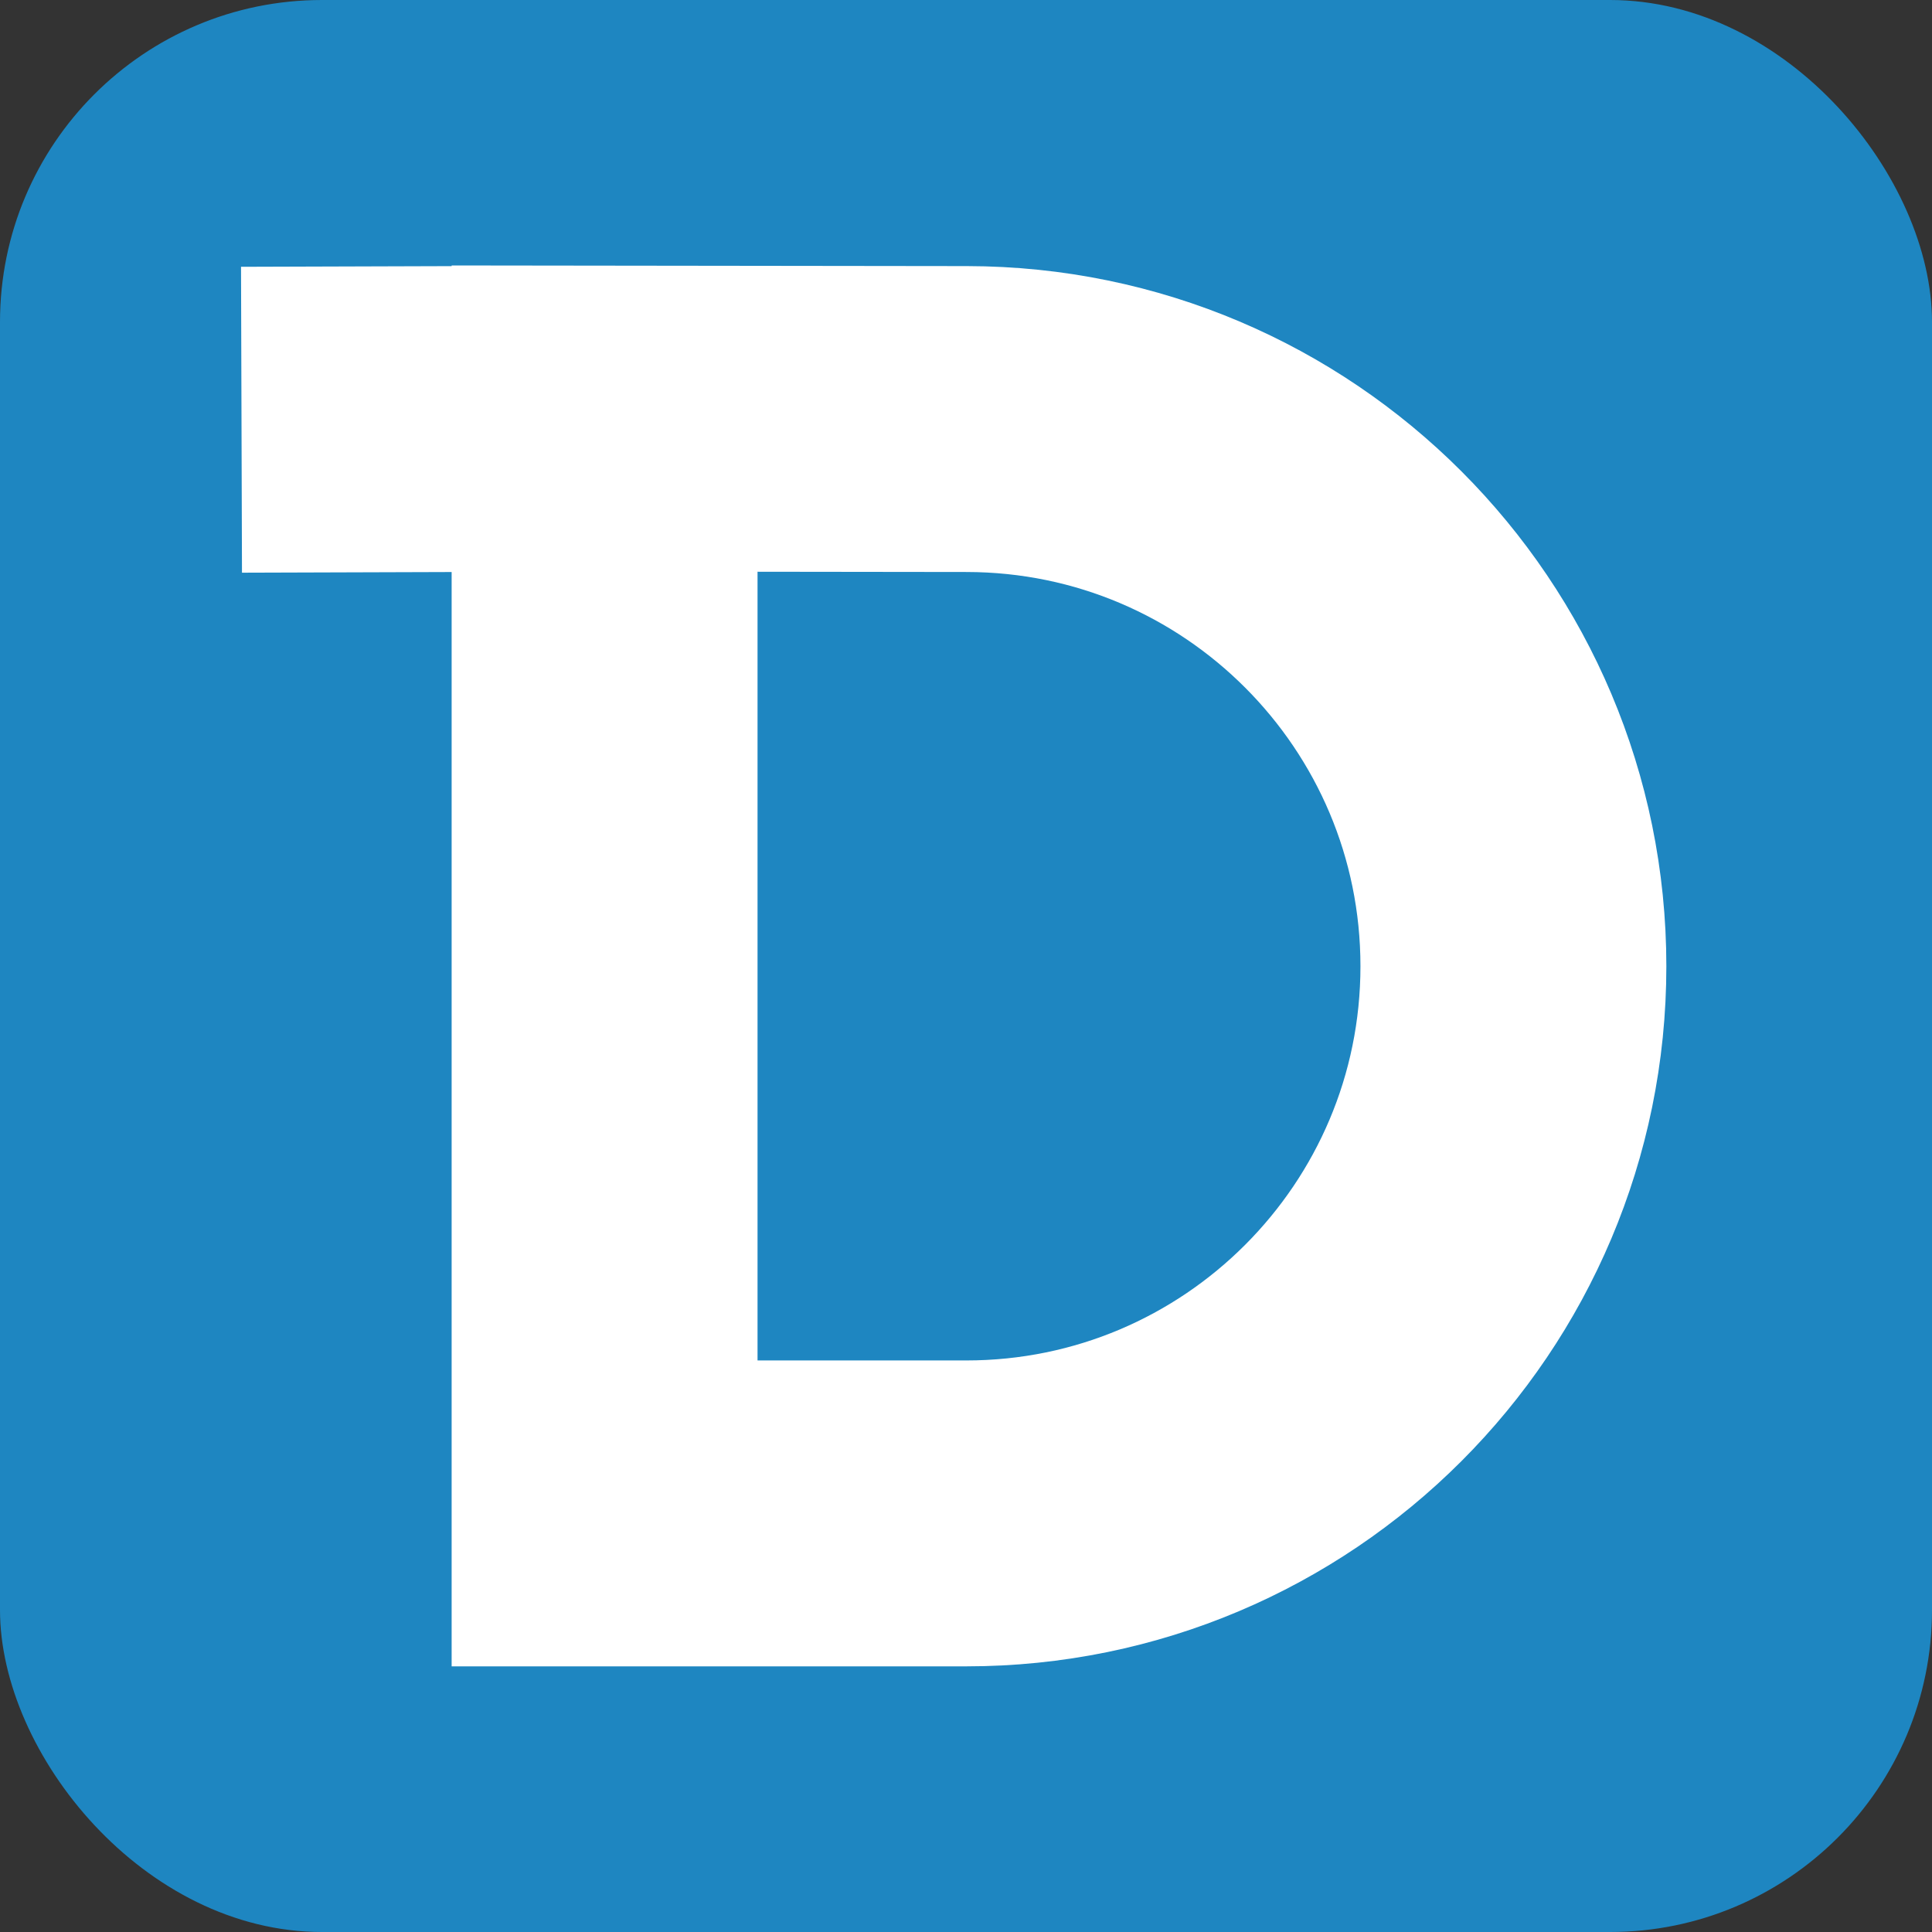
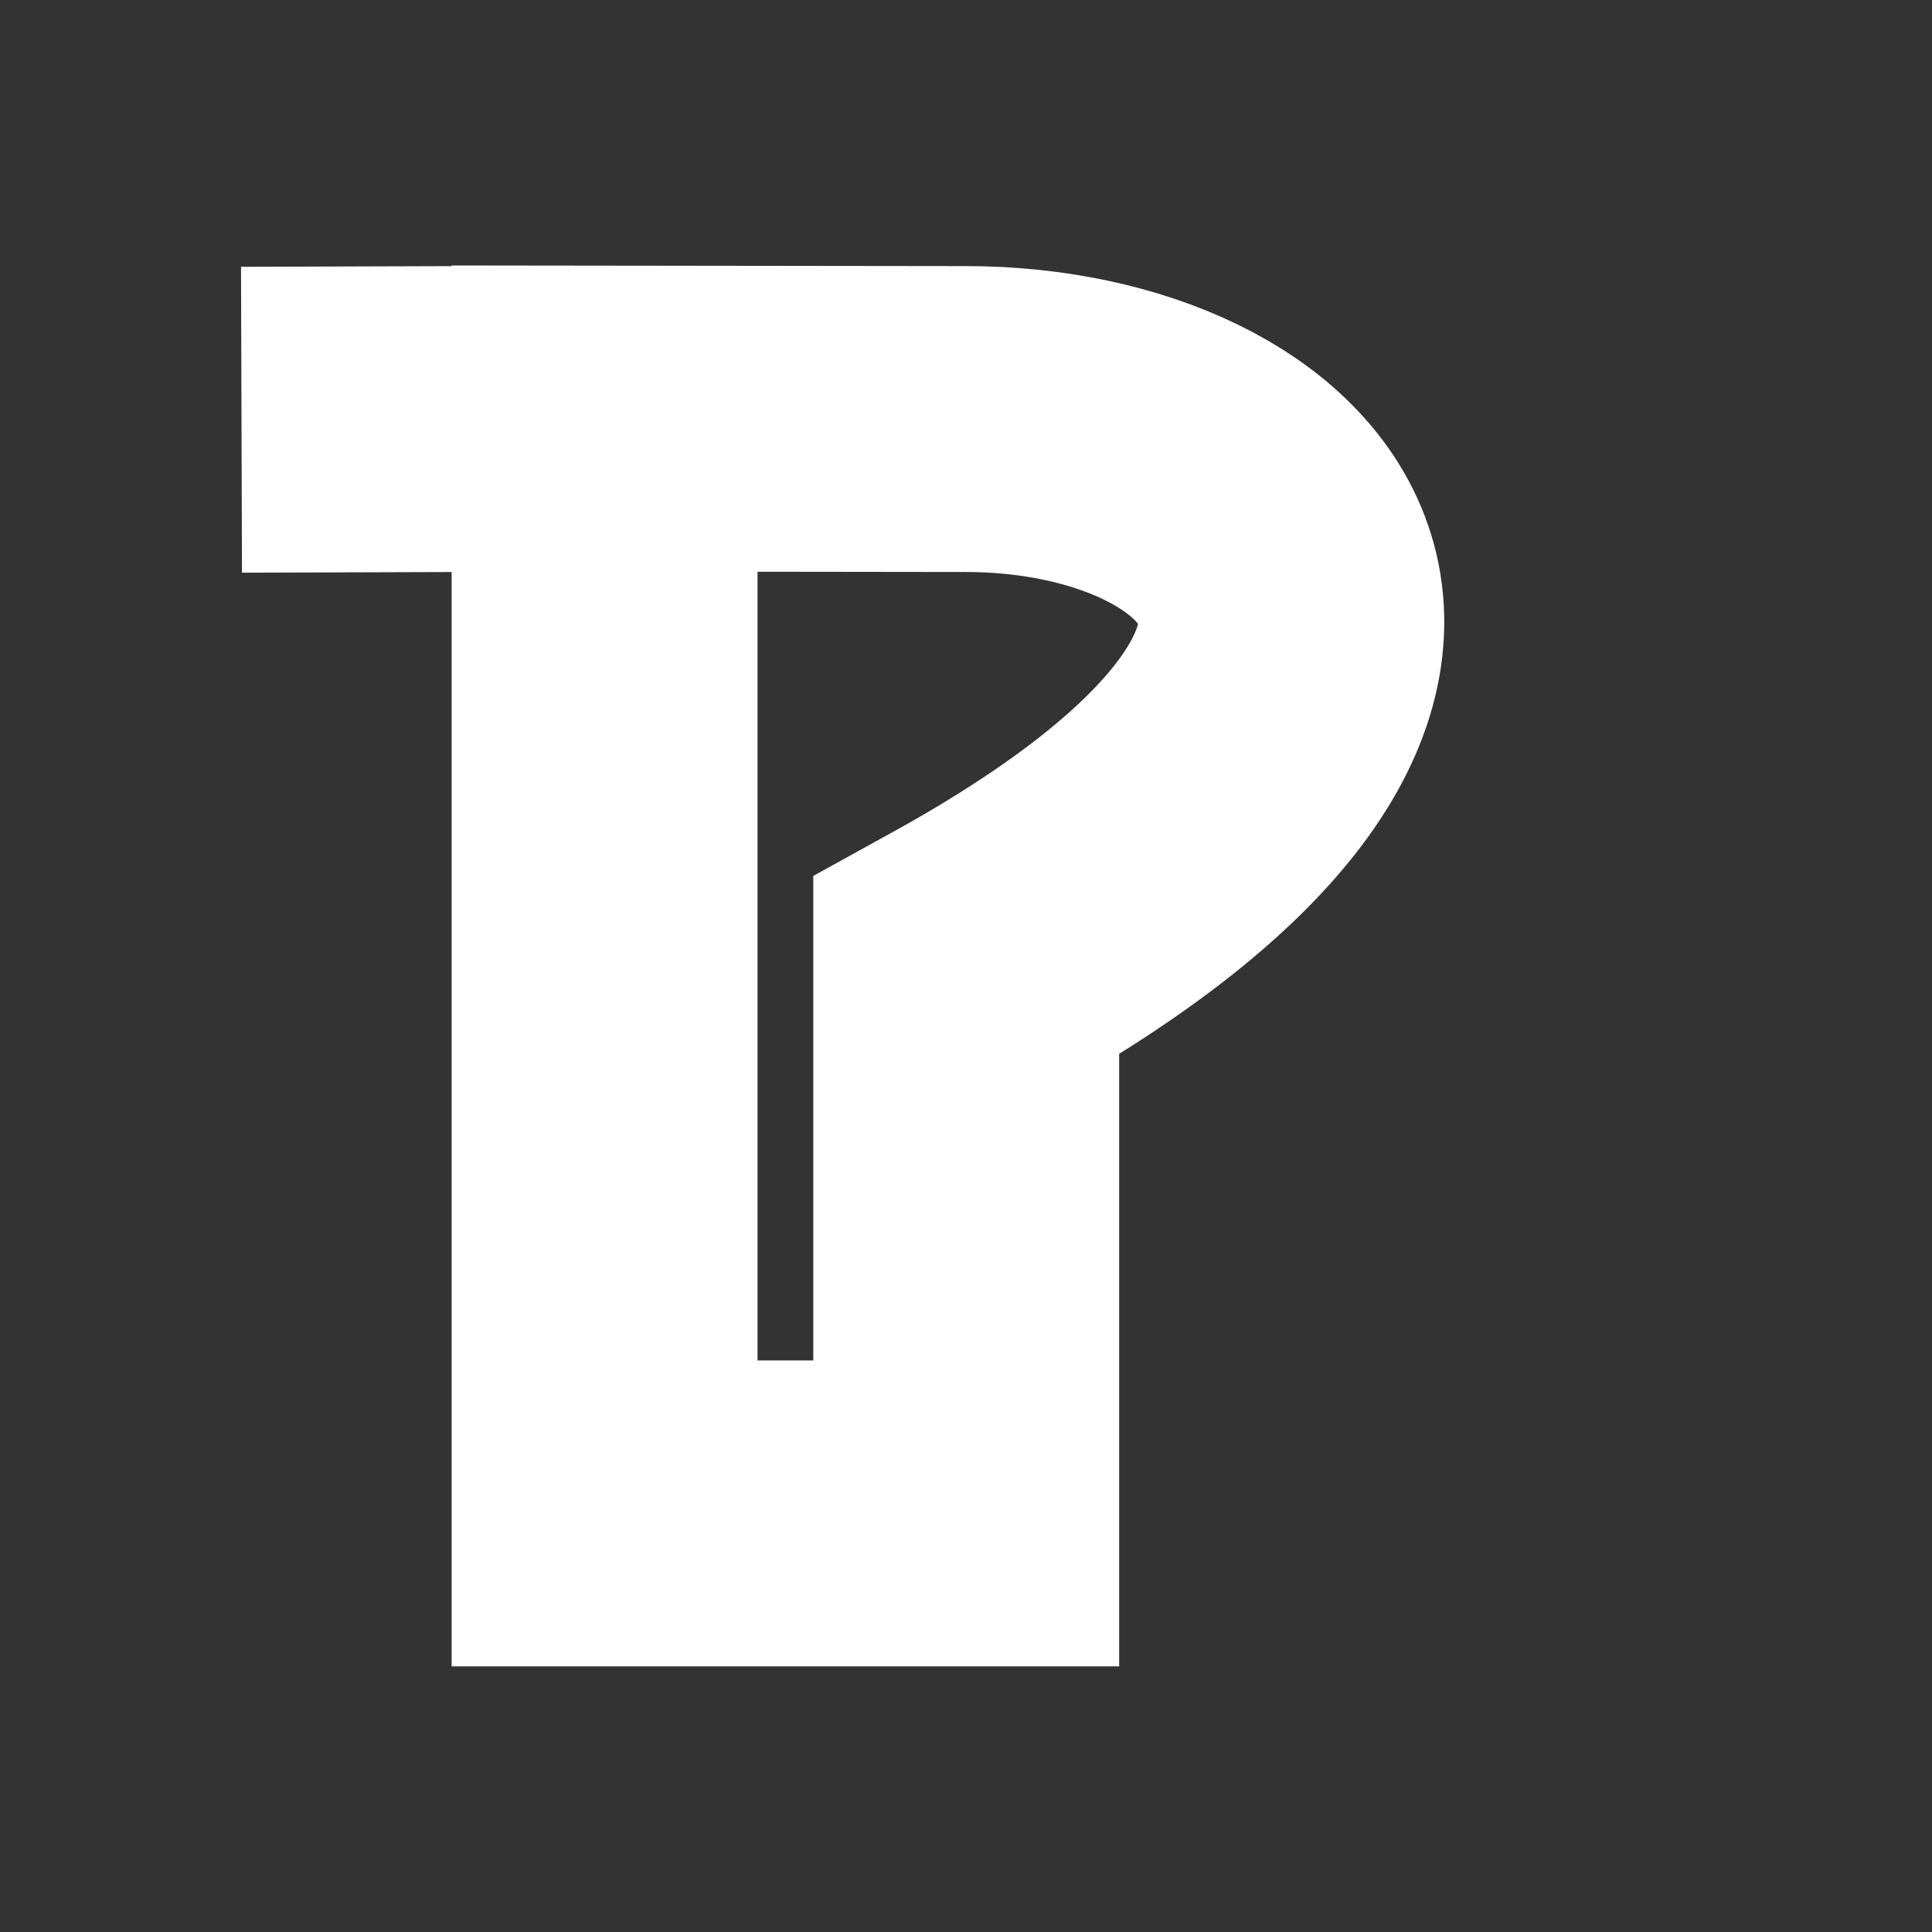
<svg xmlns="http://www.w3.org/2000/svg" width="120" height="120" viewBox="0 0 120 120" fill="none">
  <rect x="0" y="0" width="120" height="120" fill="#333333" stroke="none" />
-   <rect width="120" height="120" rx="20" fill="#1E86C1" />
-   <path d="M15 26.071L37.552 26M37.552 26V94H49.696L60.014 94C78.784 94 94 78.784 94 60.014V60.014C94 41.261 78.81 26.052 60.057 26.028L37.552 26Z" stroke="white" stroke-width="19" />
+   <path d="M15 26.071L37.552 26M37.552 26V94H49.696L60.014 94V60.014C94 41.261 78.81 26.052 60.057 26.028L37.552 26Z" stroke="white" stroke-width="19" />
</svg>